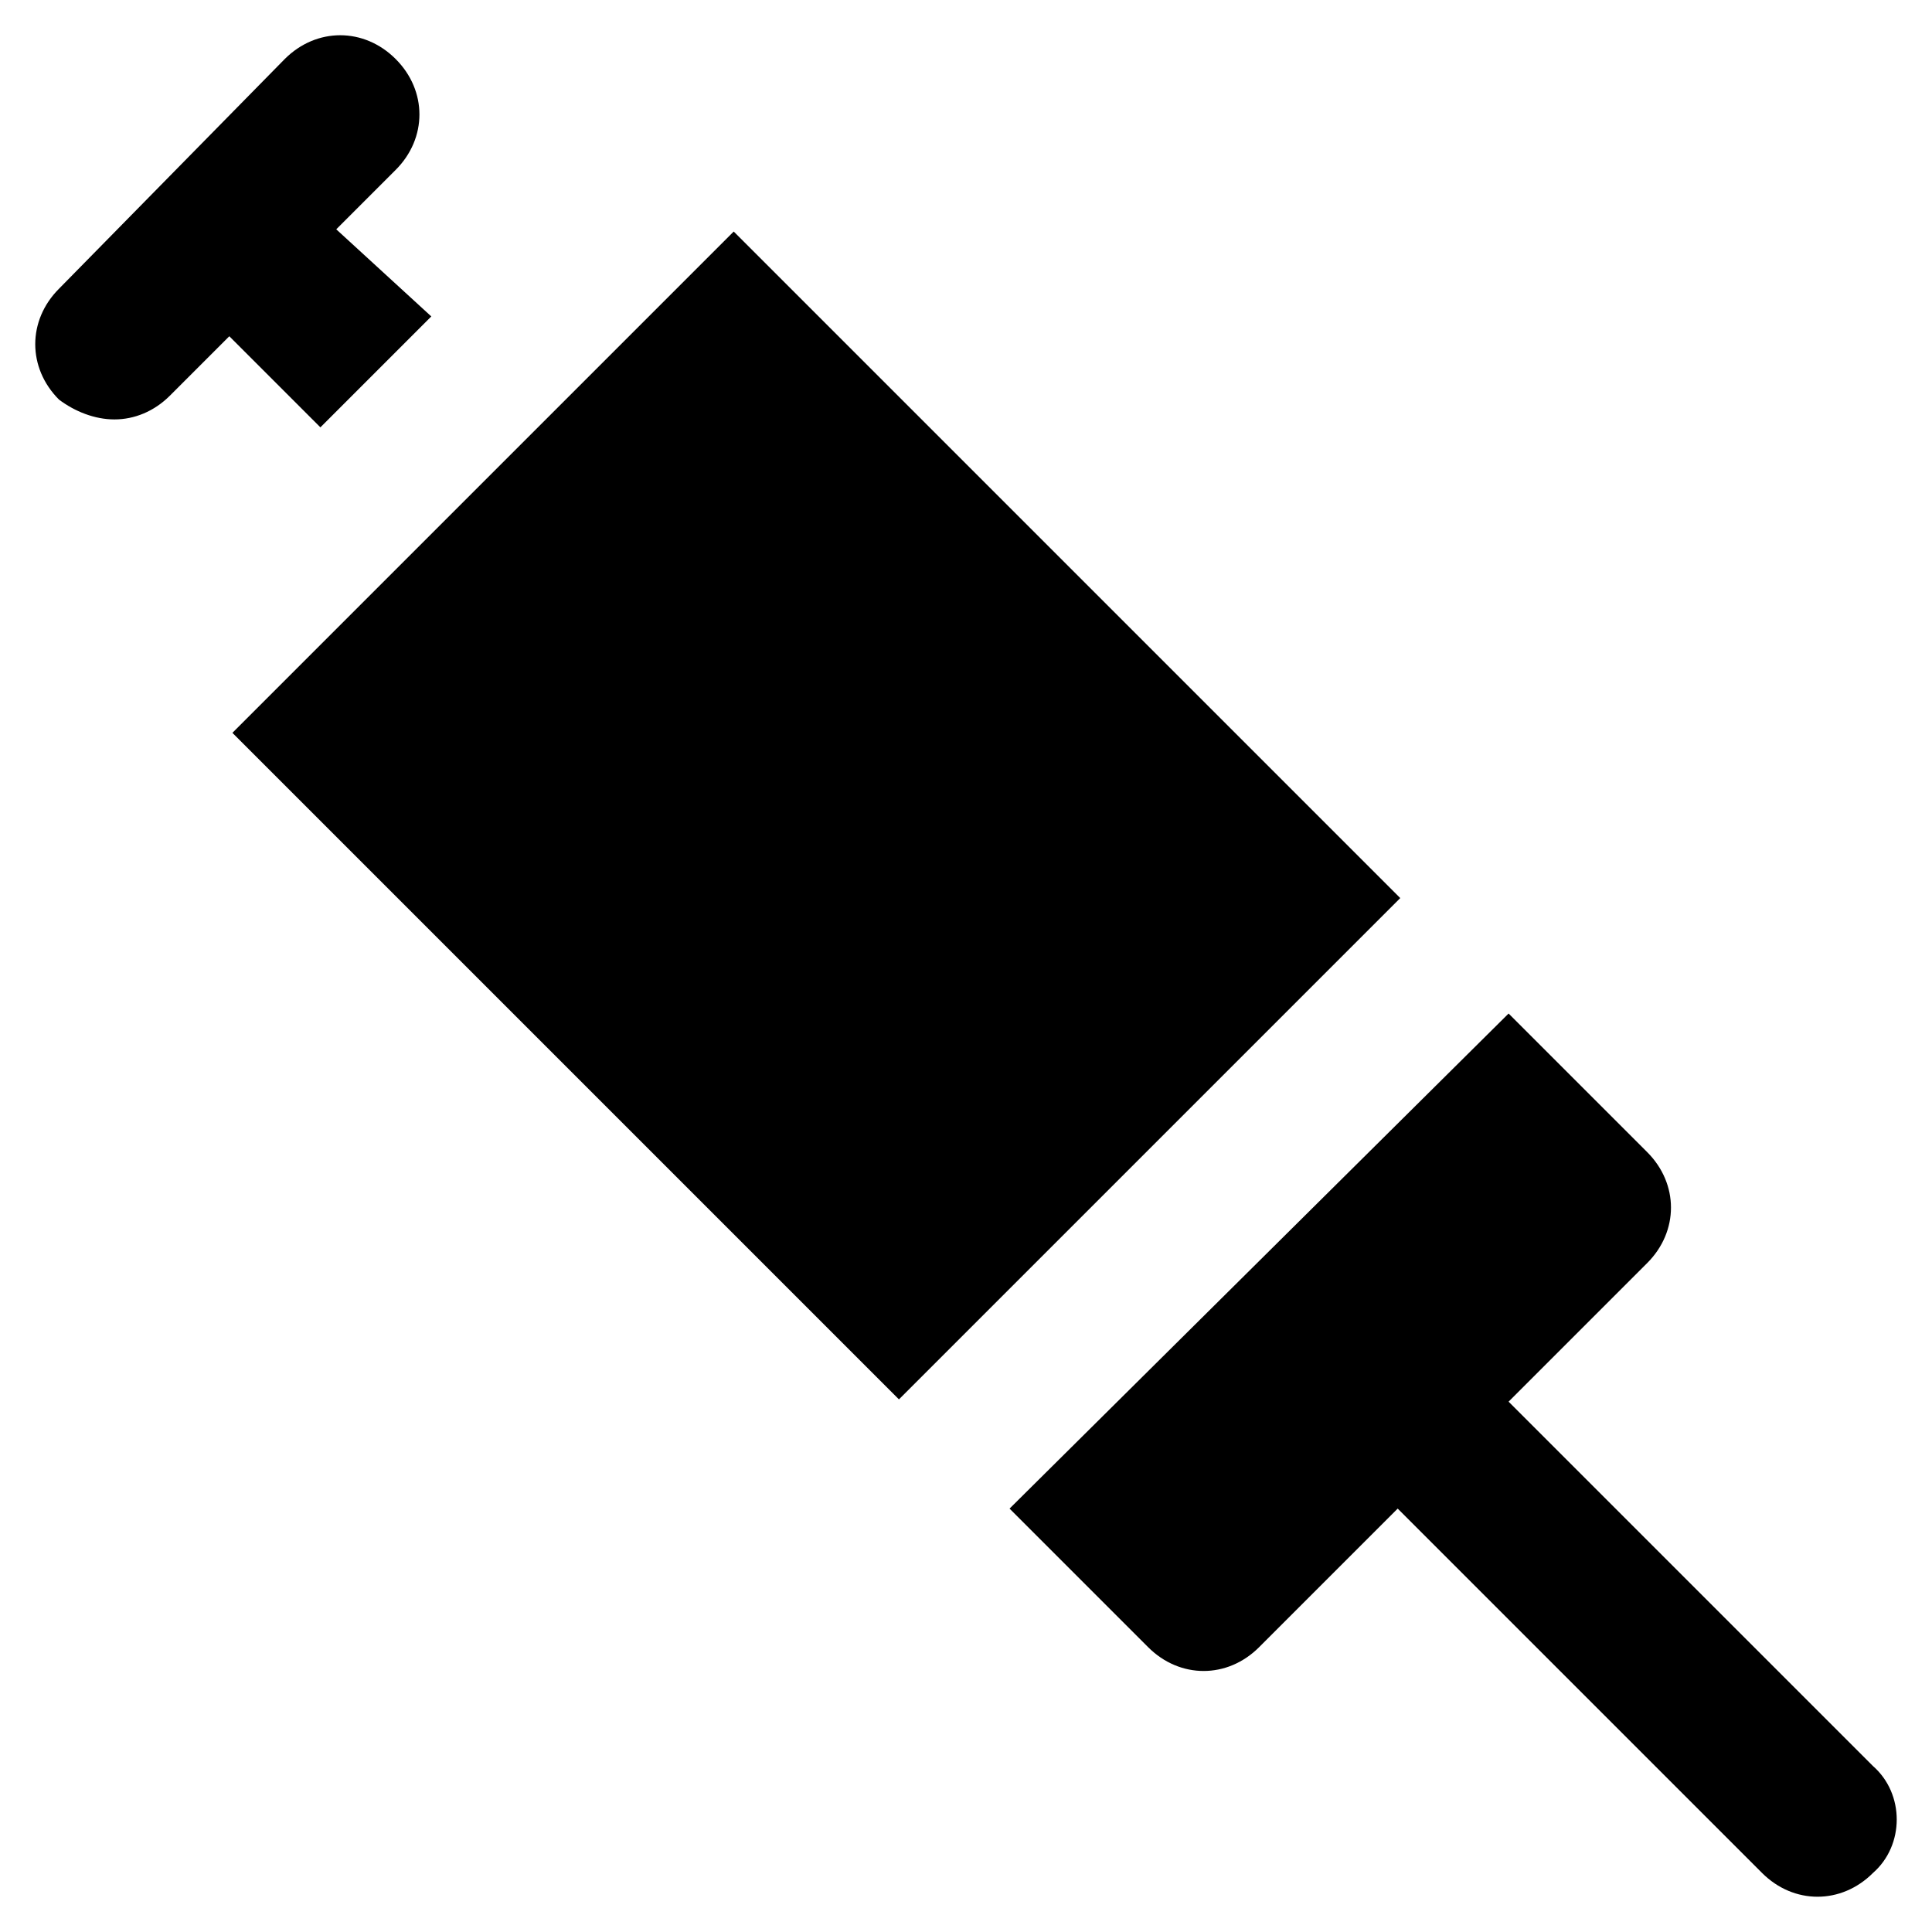
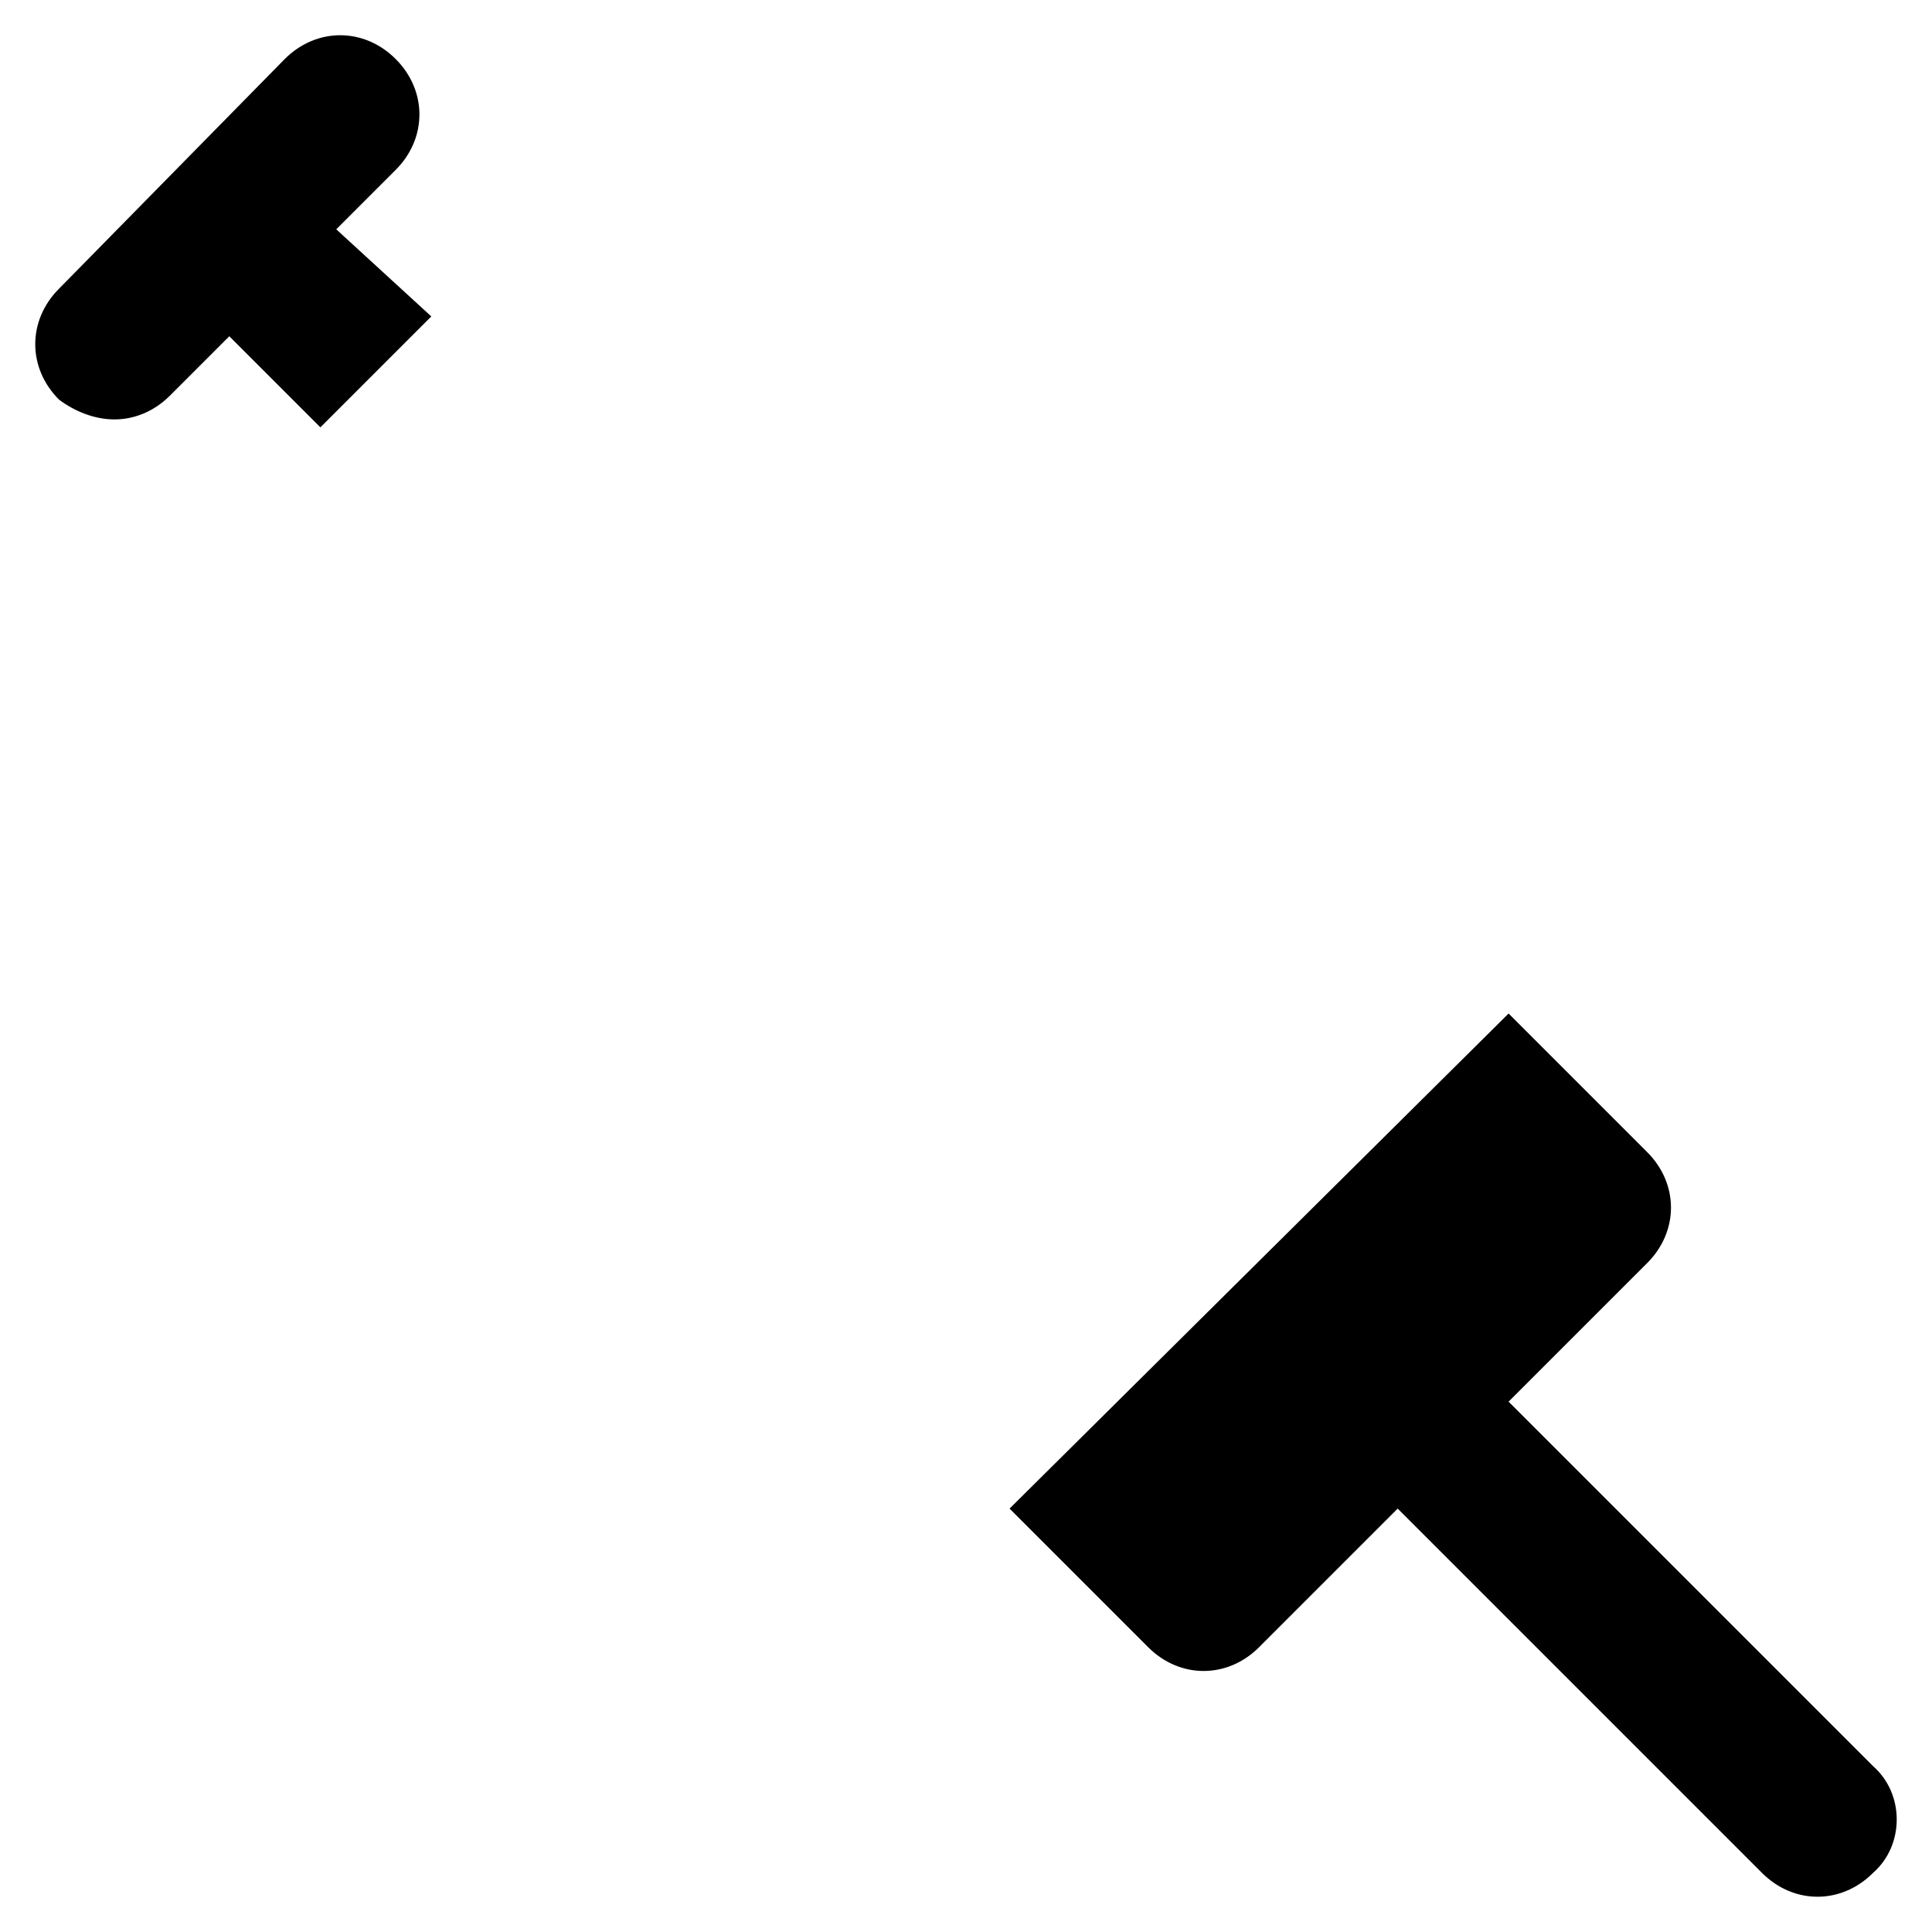
<svg xmlns="http://www.w3.org/2000/svg" fill="#000000" width="800px" height="800px" version="1.1" viewBox="144 144 512 512">
  <g>
-     <path d="m205.59 338.21 132.85-132.85 176.64 176.64-132.85 132.85z" />
    <path d="m174.33 255.15c5.246 0 10.496-2.098 14.695-6.297l15.742-15.742 24.141 24.141 29.391-29.391-25.188-23.09 15.742-15.742c8.398-8.398 8.398-20.992 0-29.391-8.398-8.398-20.992-8.398-29.391 0l-59.824 60.875c-8.398 8.398-8.398 20.992 0 29.391 4.195 3.148 9.445 5.246 14.691 5.246z" />
    <path d="m640.36 612.02-96.566-96.566 36.734-36.734c4.199-4.199 6.297-9.445 6.297-14.695 0-5.246-2.098-10.496-6.297-14.695l-36.734-36.734-132.25 131.2 36.734 36.734c4.199 4.199 9.445 6.297 14.695 6.297 5.246 0 10.496-2.098 14.695-6.297l36.734-36.734 96.562 96.562c4.199 4.199 9.445 6.297 14.695 6.297 5.246 0 10.496-2.098 14.695-6.297 8.398-7.344 8.398-20.988 0.004-28.336z" />
  </g>
</svg>